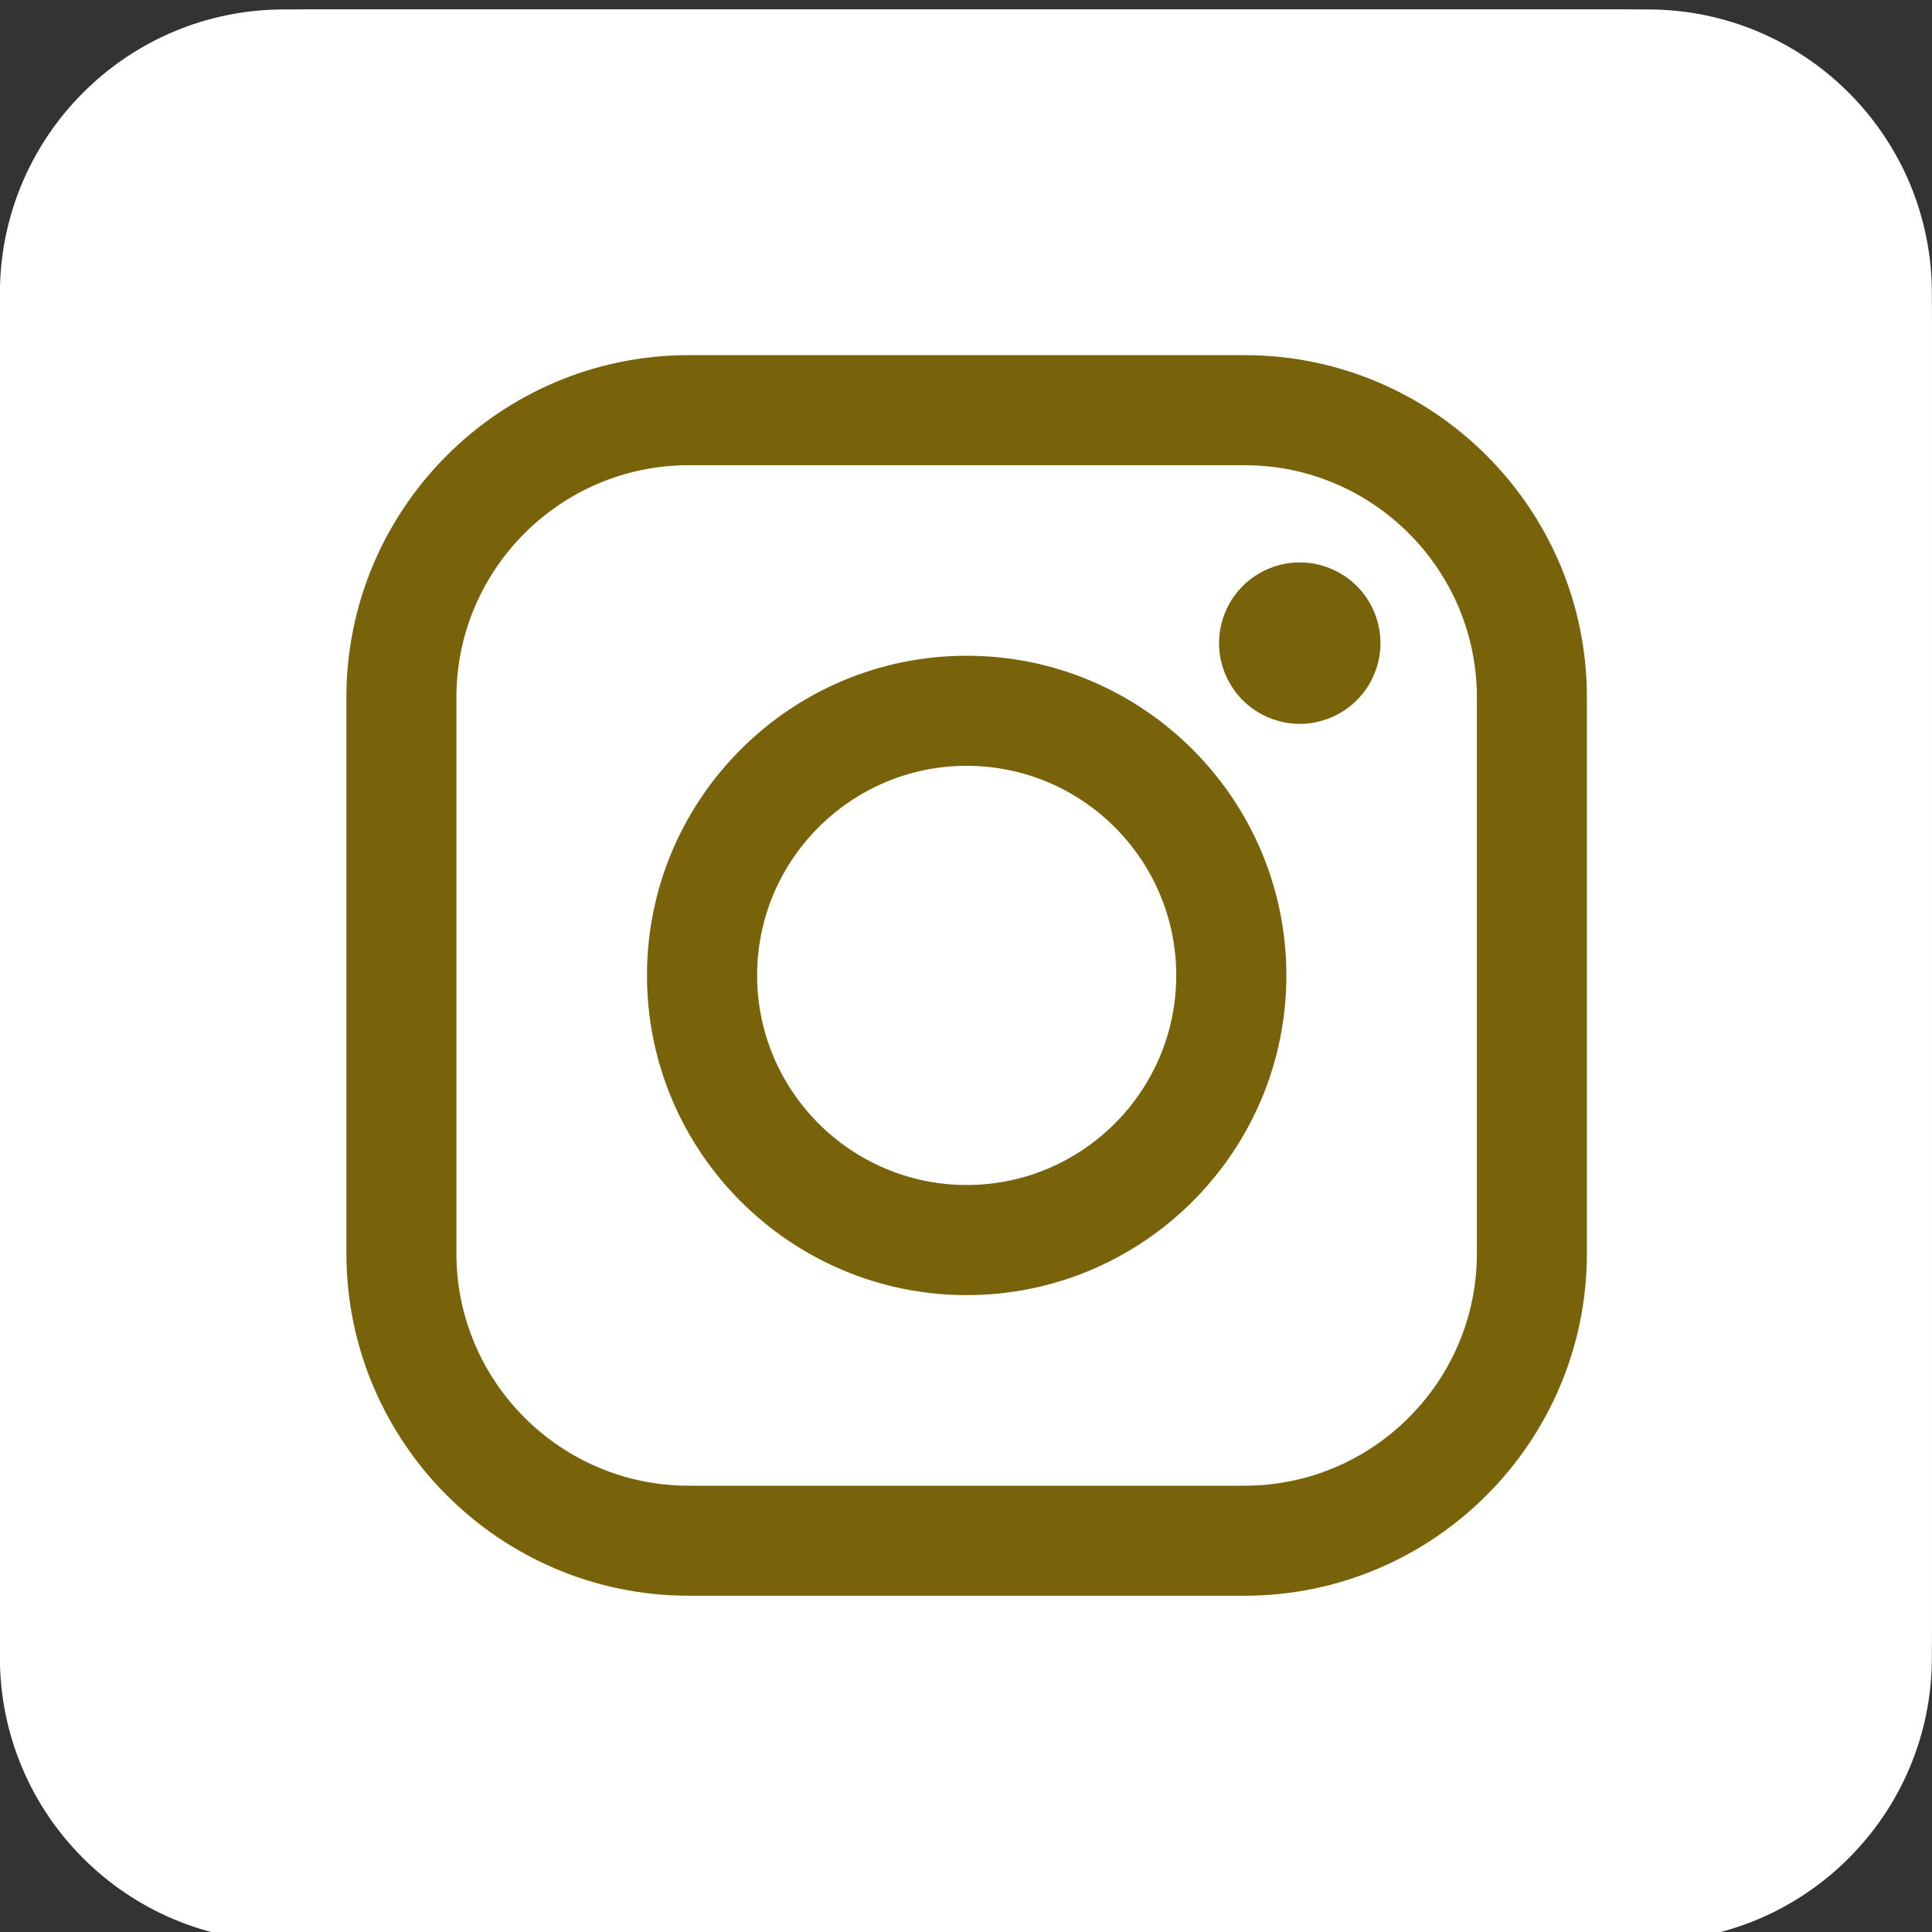
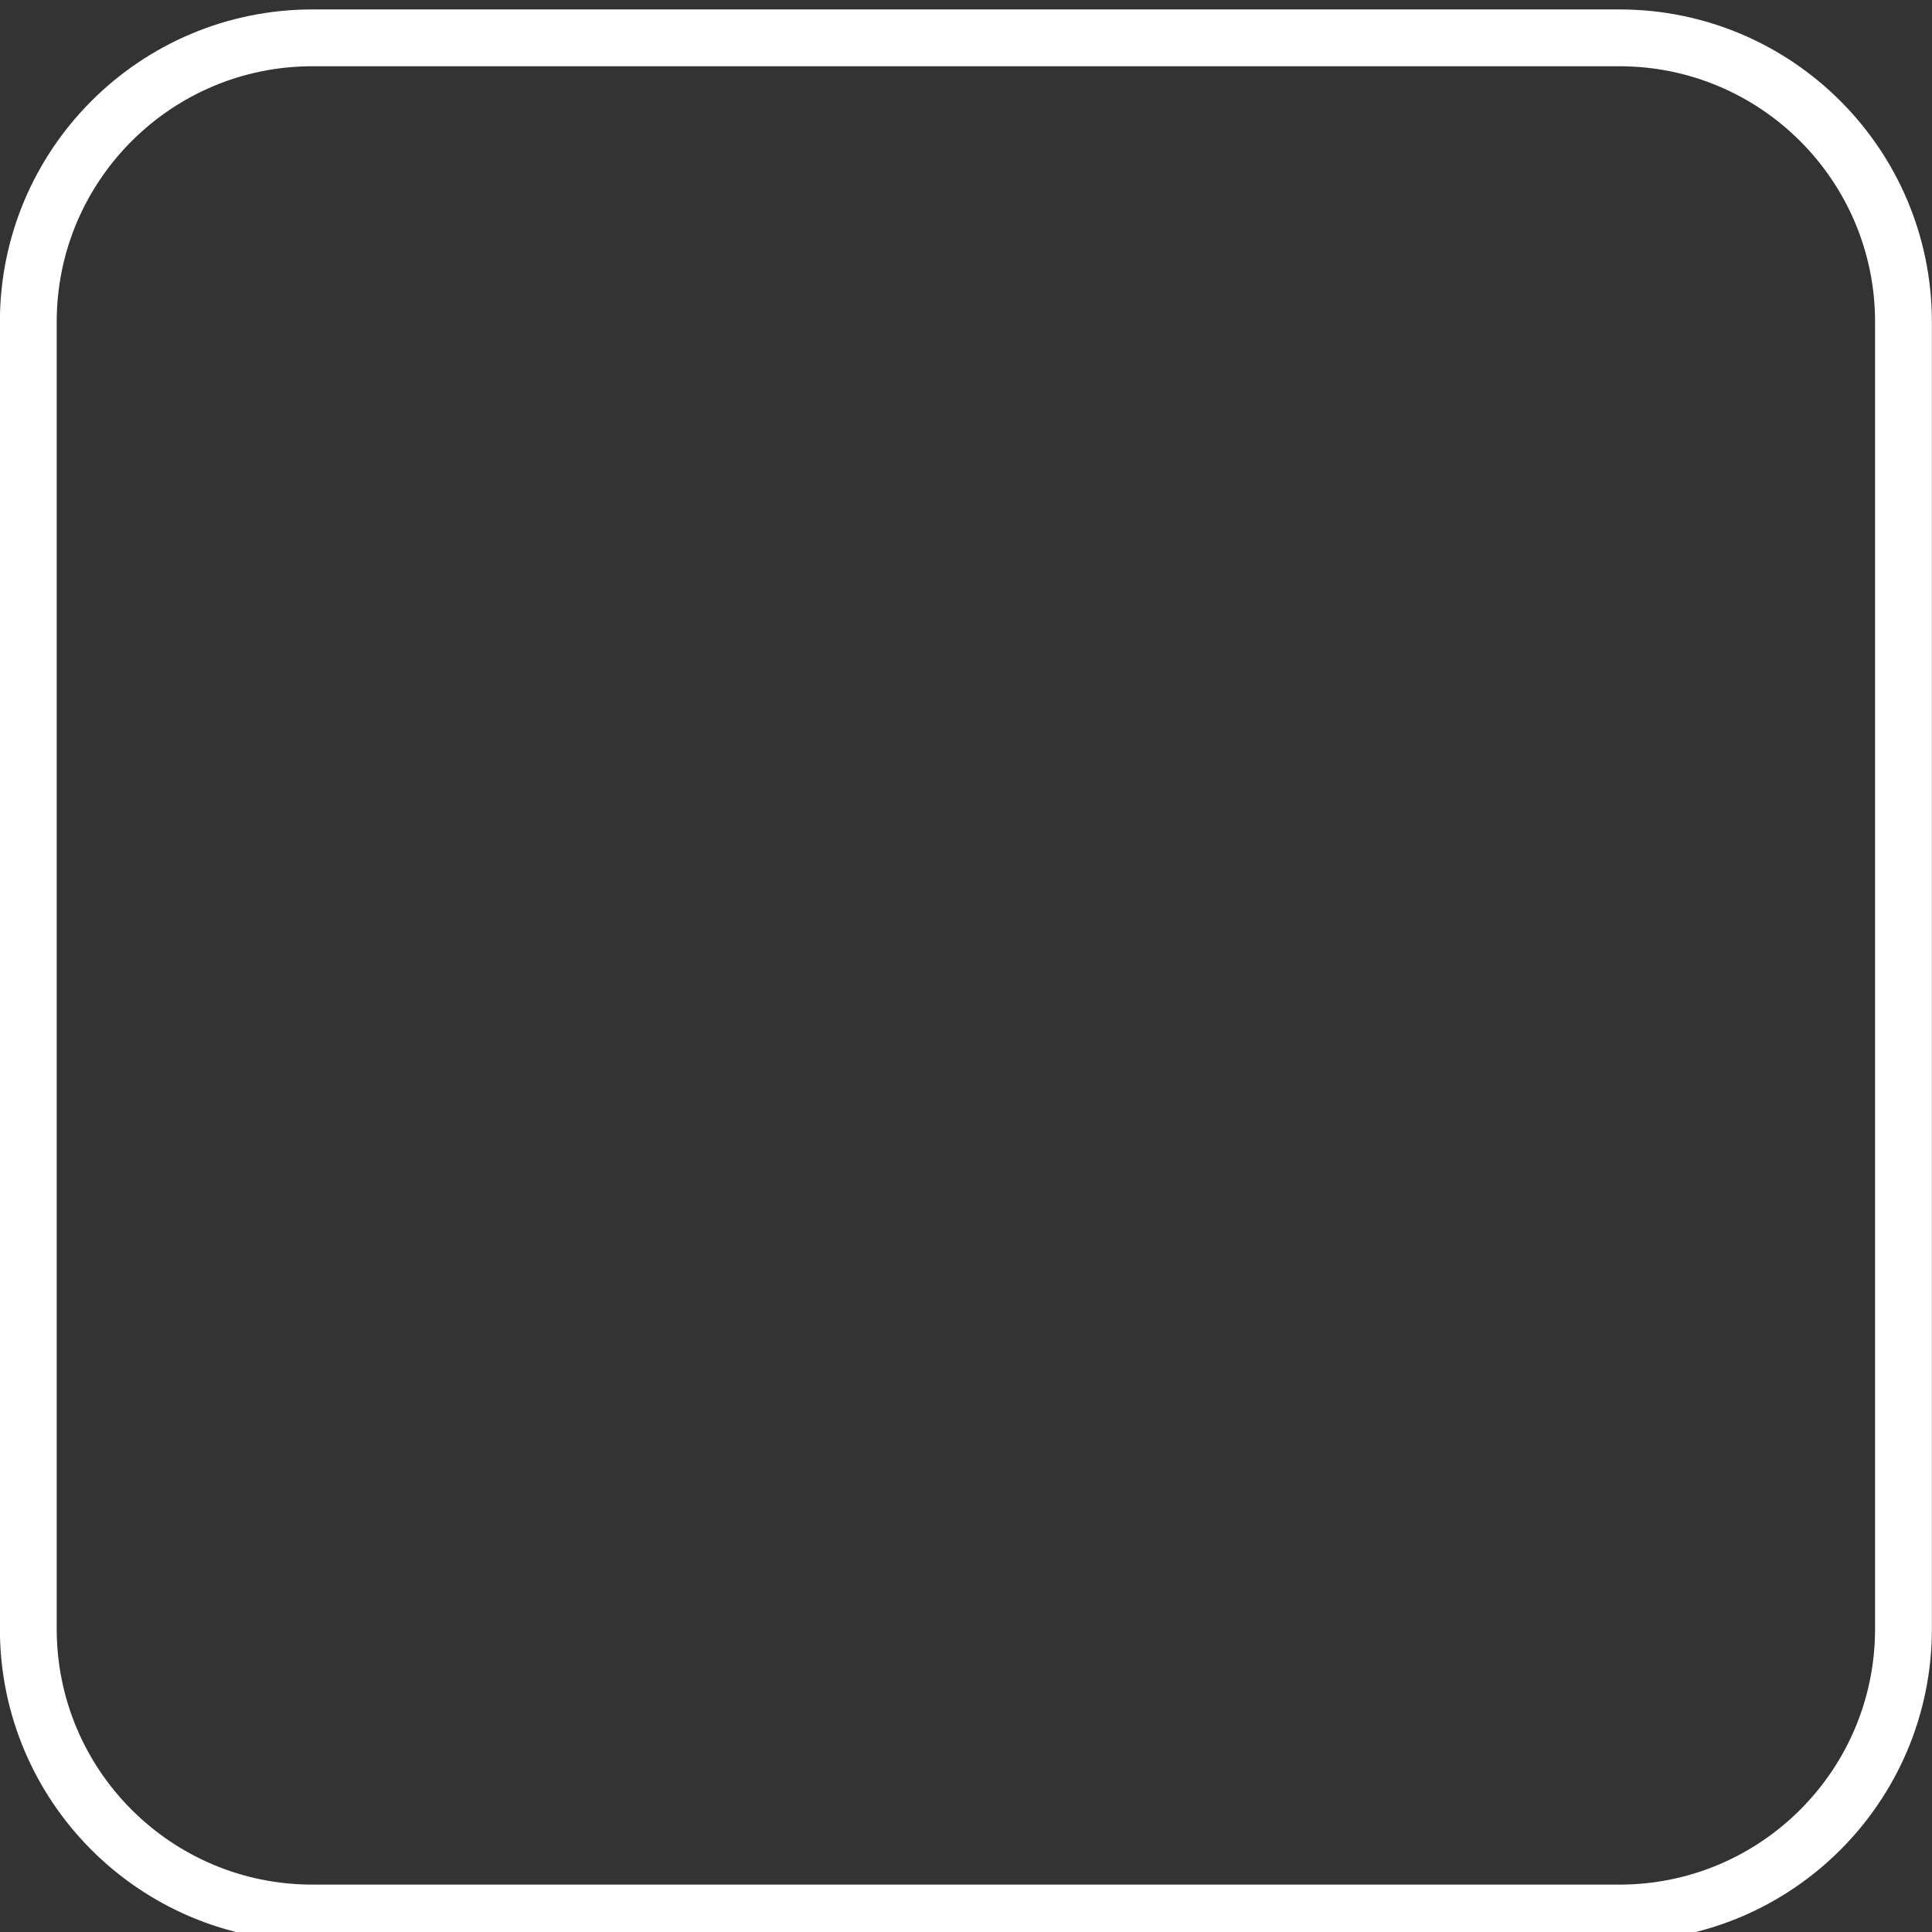
<svg xmlns="http://www.w3.org/2000/svg" version="1.1" id="圖層_1" x="0px" y="0px" width="34px" height="34px" viewBox="39.751 39.751 34 34" enable-background="new 39.751 39.751 34 34" xml:space="preserve">
  <rect x="39.751" y="39.751" width="34" height="34" fill="#333333" stroke="none" />
  <g>
    <g>
-       <path id="a_3_" fill="#FFFFFF" d="M44.749,39.917h24c2.762,0,5,2.238,5,5v24c0,2.762-2.238,5-5,5h-24c-2.76,0-5-2.238-5-5v-24    C39.749,42.155,41.989,39.917,44.749,39.917z" />
-     </g>
+       </g>
    <path fill="none" stroke="#FFFFFF" d="M45.249,40.417h23c2.762,0,5,2.238,5,5v23c0,2.762-2.238,5-5,5h-23c-2.76,0-5-2.238-5-5v-23   C40.249,42.655,42.489,40.417,45.249,40.417z" />
  </g>
  <g>
    <g>
-       <path fill="#78630B" d="M61.654,46.001h-9.783c-3.321,0-6.024,2.702-6.024,6.024v9.783c0,3.32,2.703,6.025,6.024,6.025h9.783    c3.321,0,6.024-2.705,6.024-6.025v-9.783C67.679,48.703,64.976,46.001,61.654,46.001z M65.742,61.809    c0,2.254-1.834,4.088-4.088,4.088h-9.783c-2.254,0-4.088-1.834-4.088-4.088v-9.783c0-2.254,1.834-4.088,4.088-4.088h9.783    c2.254,0,4.088,1.834,4.088,4.088V61.809L65.742,61.809z" />
-       <path fill="#78630B" d="M56.763,51.291c-3.102,0-5.626,2.523-5.626,5.625c0,3.104,2.524,5.627,5.626,5.627    s5.626-2.523,5.626-5.627C62.389,53.814,59.864,51.291,56.763,51.291z M56.763,60.605c-2.033,0-3.688-1.654-3.688-3.689    c0-2.033,1.654-3.688,3.688-3.688s3.688,1.654,3.688,3.688C60.451,58.951,58.796,60.605,56.763,60.605z" />
-       <path fill="#78630B" d="M62.625,49.648c-0.374,0-0.74,0.152-1.004,0.416c-0.265,0.264-0.417,0.631-0.417,1.006    c0,0.373,0.152,0.739,0.417,1.004c0.263,0.264,0.63,0.416,1.004,0.416s0.739-0.152,1.003-0.416    c0.266-0.265,0.417-0.631,0.417-1.004c0-0.375-0.151-0.742-0.417-1.006C63.366,49.801,62.999,49.648,62.625,49.648z" />
-     </g>
+       </g>
  </g>
</svg>